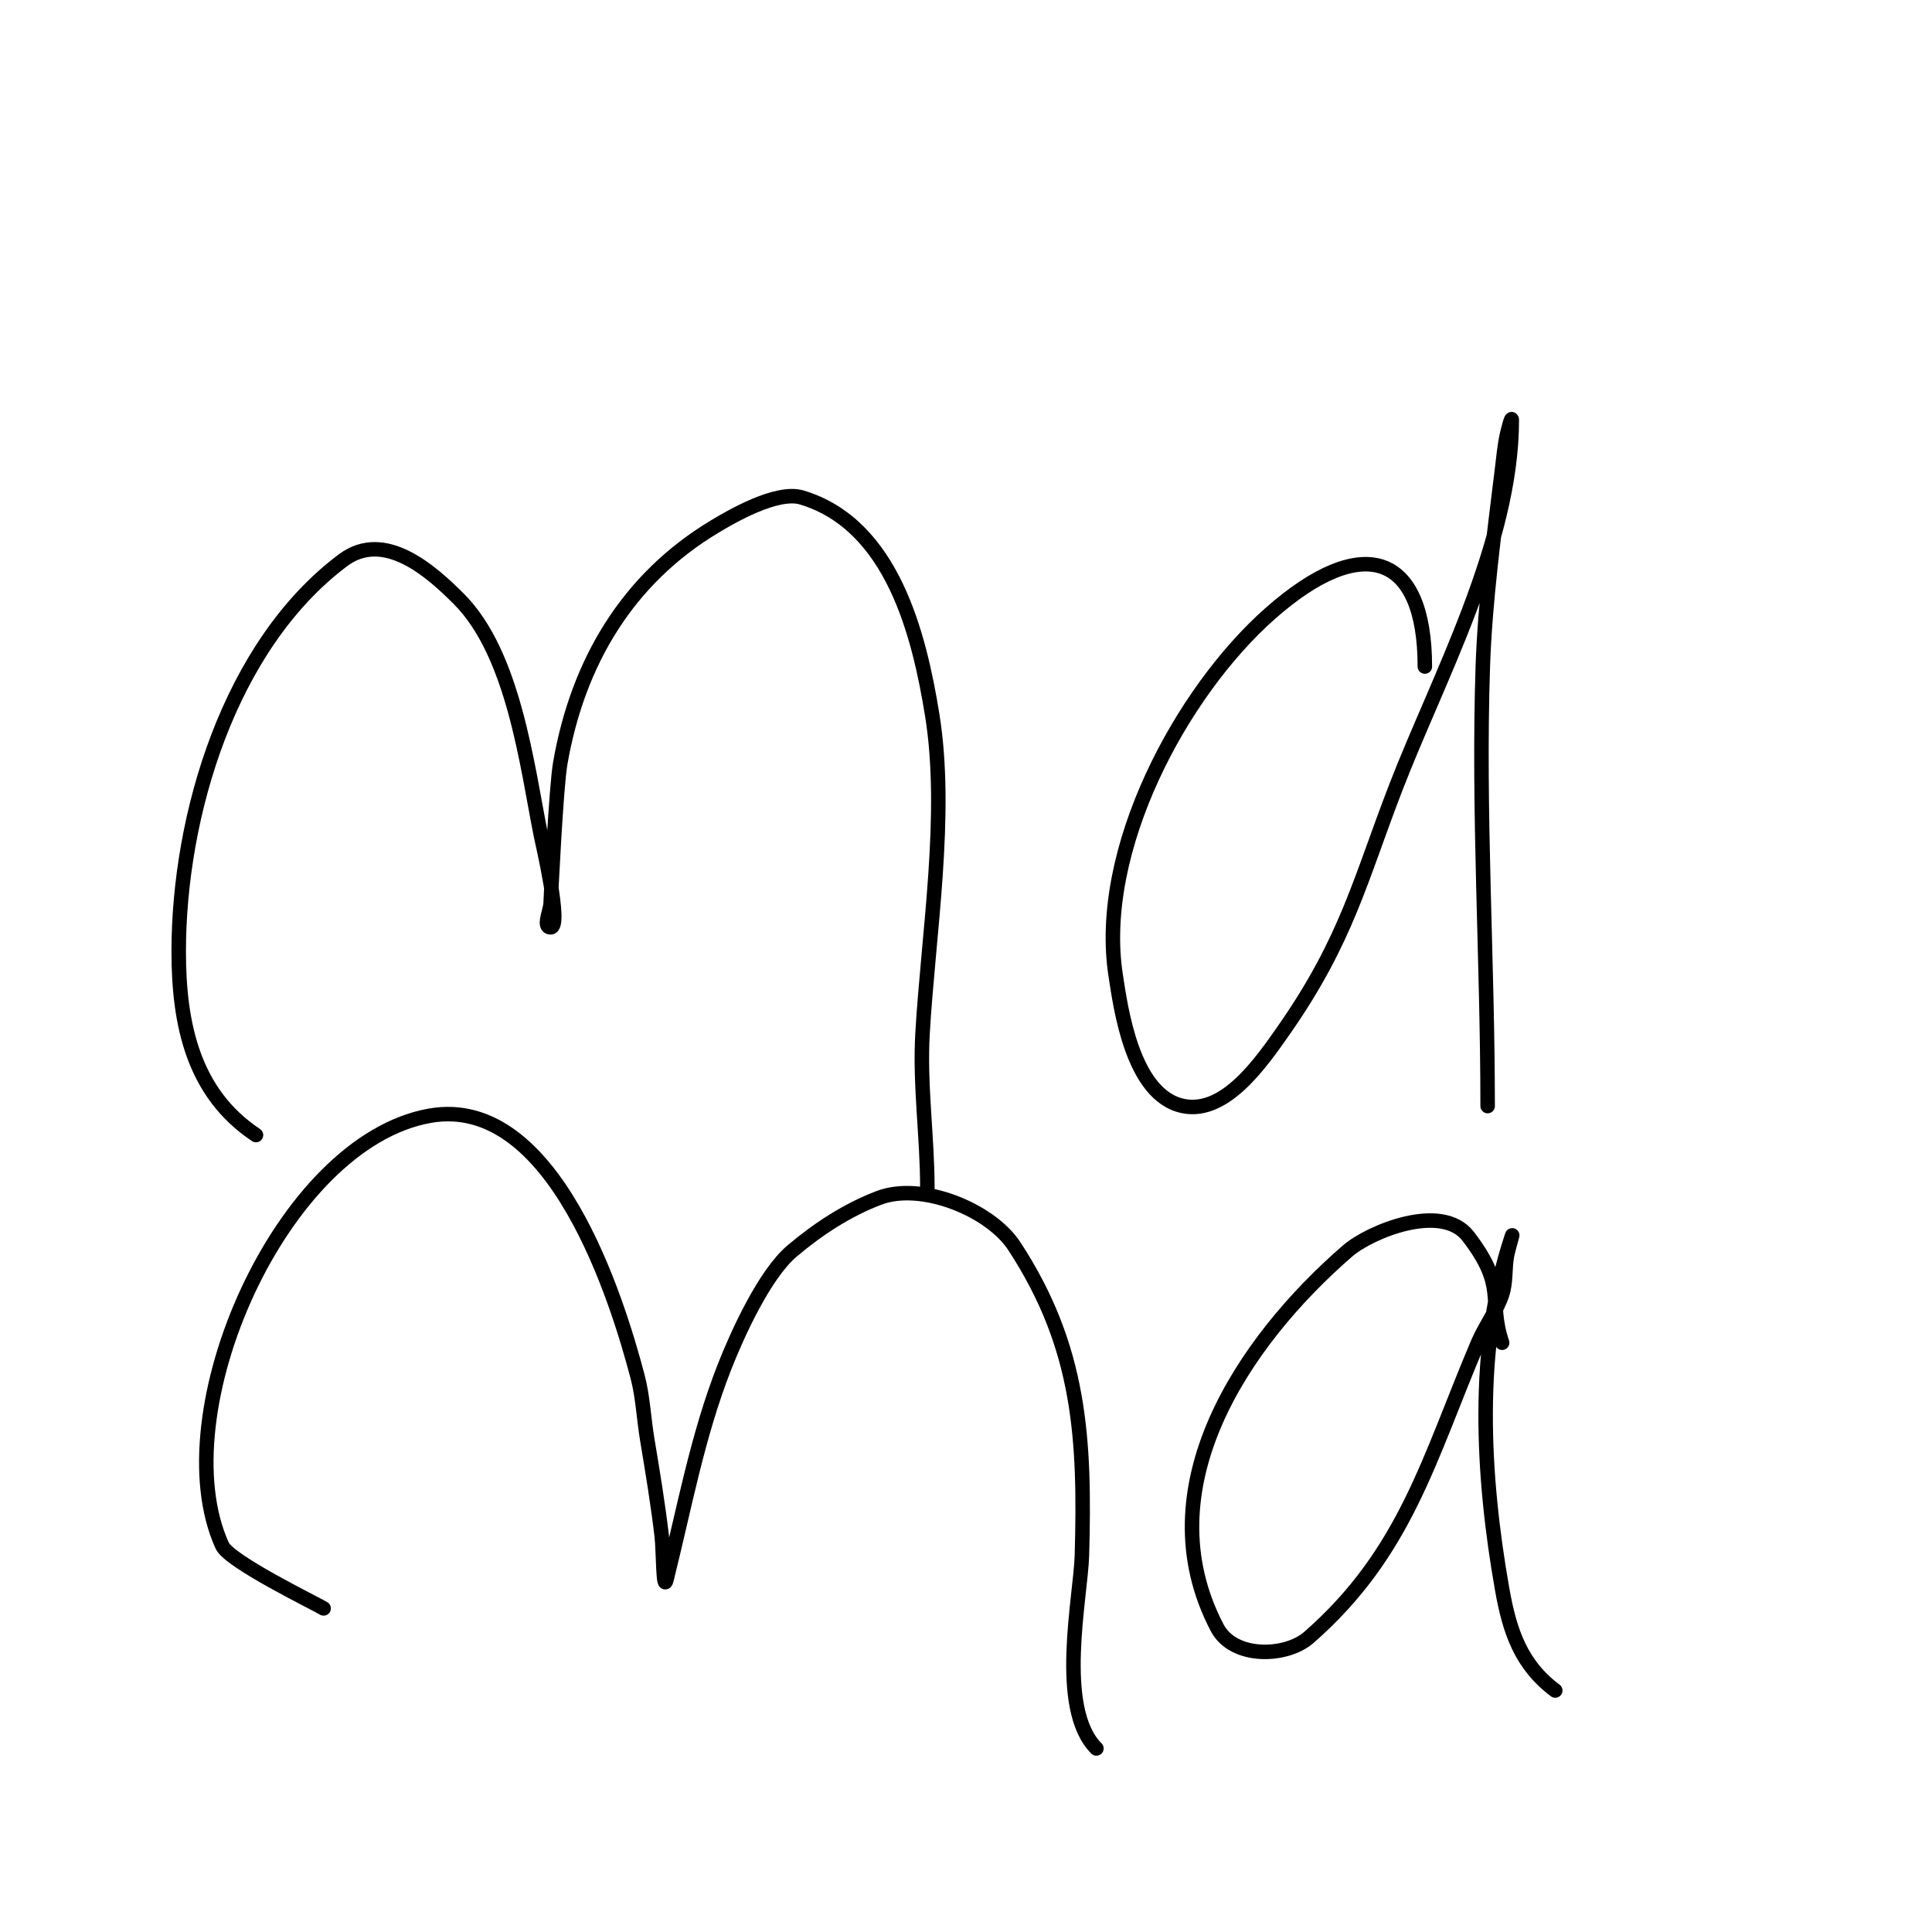
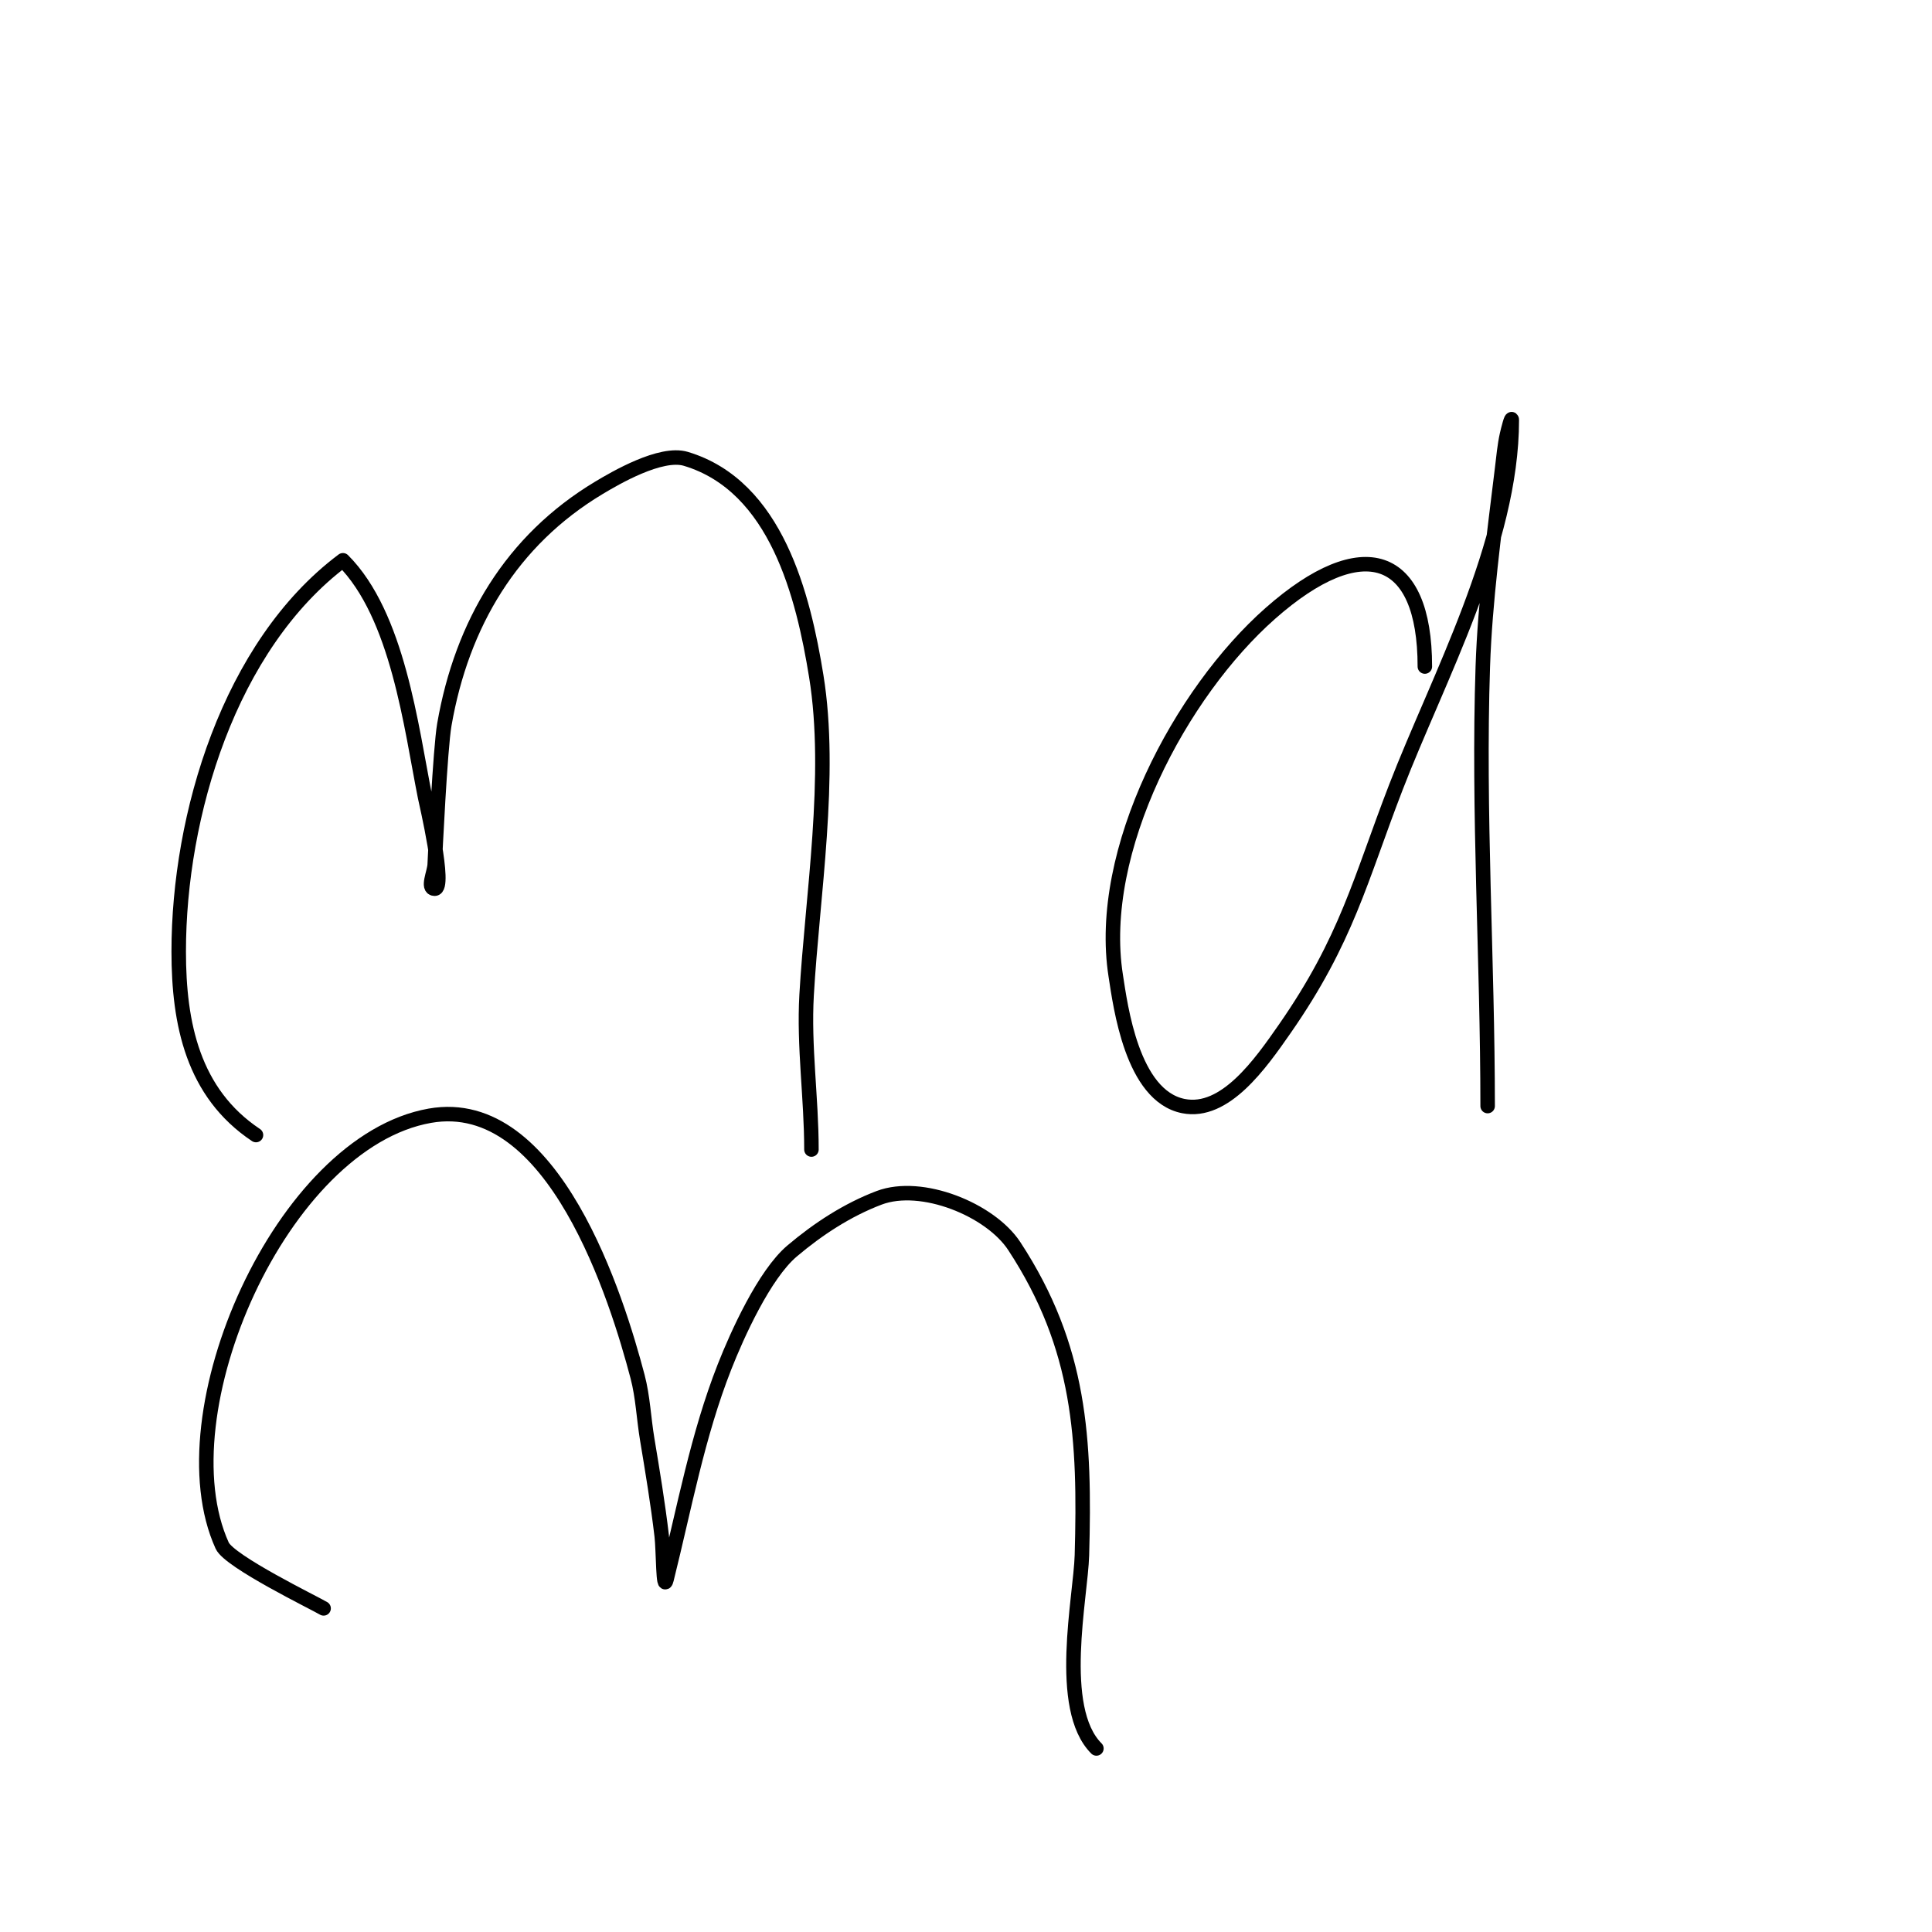
<svg xmlns="http://www.w3.org/2000/svg" viewBox="0 0 400 400" version="1.1">
  <g fill="none" stroke="#000000" stroke-width="3" stroke-linecap="round" stroke-linejoin="round">
-     <path d="M53,235c-13.048,-8.699 -16,-23.007 -16,-38c0,-28.13 10.436,-63.327 34,-81c8.603,-6.452 18.309,2.309 24,8c11.388,11.388 14.119,34.595 17,49c0.236,1.178 4.425,19 2,19c-1.667,0 -0.076,-3.335 0,-5c0.094,-2.059 1.136,-24.034 2,-29c3.626,-20.851 13.912,-38.147 32,-49c3.365,-2.019 12.82,-7.554 18,-6c18.787,5.636 24.321,28.482 27,45c3.342,20.612 -0.831,45.547 -2,66c-0.609,10.661 1,21.321 1,32" />
+     <path d="M53,235c-13.048,-8.699 -16,-23.007 -16,-38c0,-28.13 10.436,-63.327 34,-81c11.388,11.388 14.119,34.595 17,49c0.236,1.178 4.425,19 2,19c-1.667,0 -0.076,-3.335 0,-5c0.094,-2.059 1.136,-24.034 2,-29c3.626,-20.851 13.912,-38.147 32,-49c3.365,-2.019 12.82,-7.554 18,-6c18.787,5.636 24.321,28.482 27,45c3.342,20.612 -0.831,45.547 -2,66c-0.609,10.661 1,21.321 1,32" />
    <path d="M295,138c0,-23.518 -12.888,-27.863 -32,-11c-18.472,16.299 -36.055,49.048 -32,75c0.977,6.254 3.351,24.87 14,27c8.629,1.726 15.974,-8.776 21,-16c12.849,-18.47 15.606,-30.843 23,-50c8.61,-22.308 24,-50.468 24,-76c0,-1.054 -0.771,1.971 -1,3c-0.511,2.301 -0.716,4.66 -1,7c-1.608,13.27 -3.549,27.467 -4,41c-1.006,30.191 1,60.745 1,91" />
    <path d="M67,333c-1.861,-1.117 -19.494,-9.686 -21,-13c-12.448,-27.385 12.319,-83.586 43,-89c25.716,-4.538 38.831,38.159 43,54c1.116,4.24 1.279,8.675 2,13c1.108,6.65 2.212,13.305 3,20c0.353,2.998 0.268,11.928 1,9c3.695,-14.781 6.402,-29.752 12,-44c2.599,-6.614 8.229,-19.117 14,-24c5.368,-4.542 11.425,-8.506 18,-11c8.809,-3.341 23.05,2.445 28,10c13.772,21.02 14.665,40.046 14,64c-0.239,8.596 -5.32,31.68 3,40" />
-     <path d="M311,278c-3.028,-9.085 1.14,-11.356 -7,-22c-5.474,-7.159 -20.366,-1.016 -25,3c-21.63,18.746 -42.109,49.156 -27,78c3.386,6.464 14.261,6.147 19,2c20.057,-17.55 24.816,-37.038 35,-61c1.458,-3.43 3.821,-6.464 5,-10c0.85,-2.55 0.519,-5.356 1,-8c0.246,-1.352 1.435,-5.304 1,-4c-7.645,22.936 -6.123,49.639 -2,73c1.555,8.812 3.895,15.671 11,21" />
  </g>
</svg>